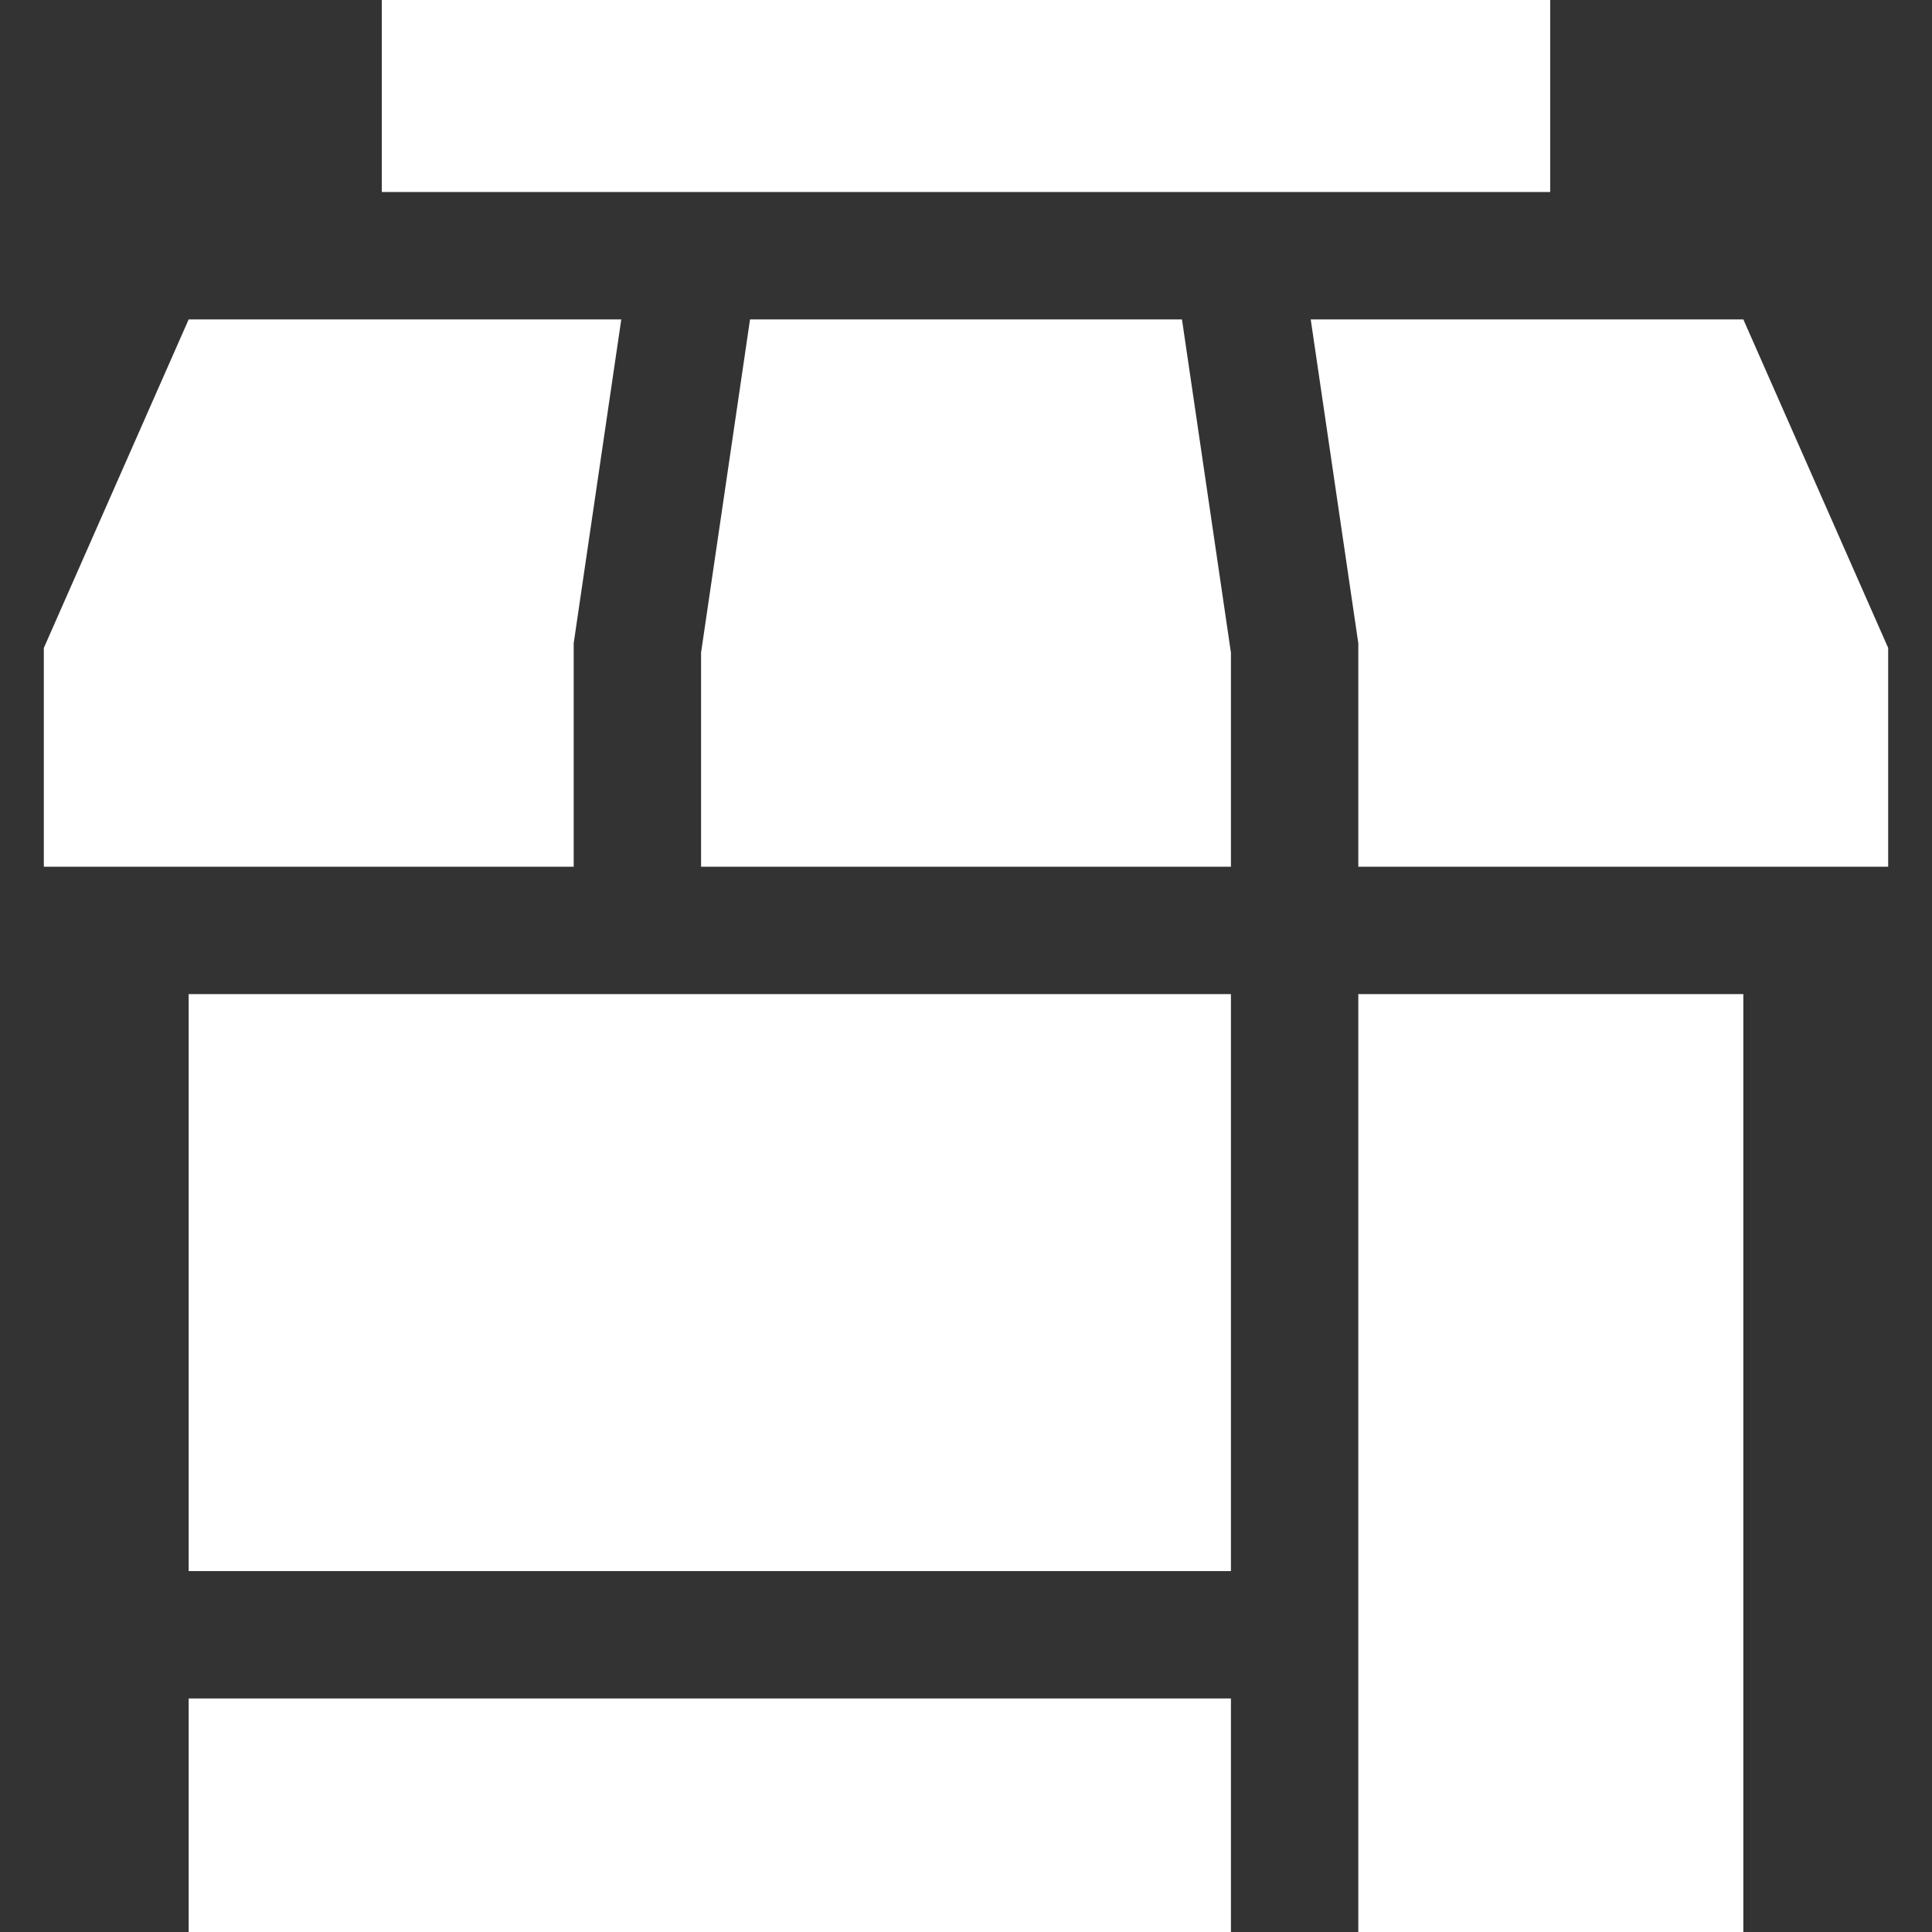
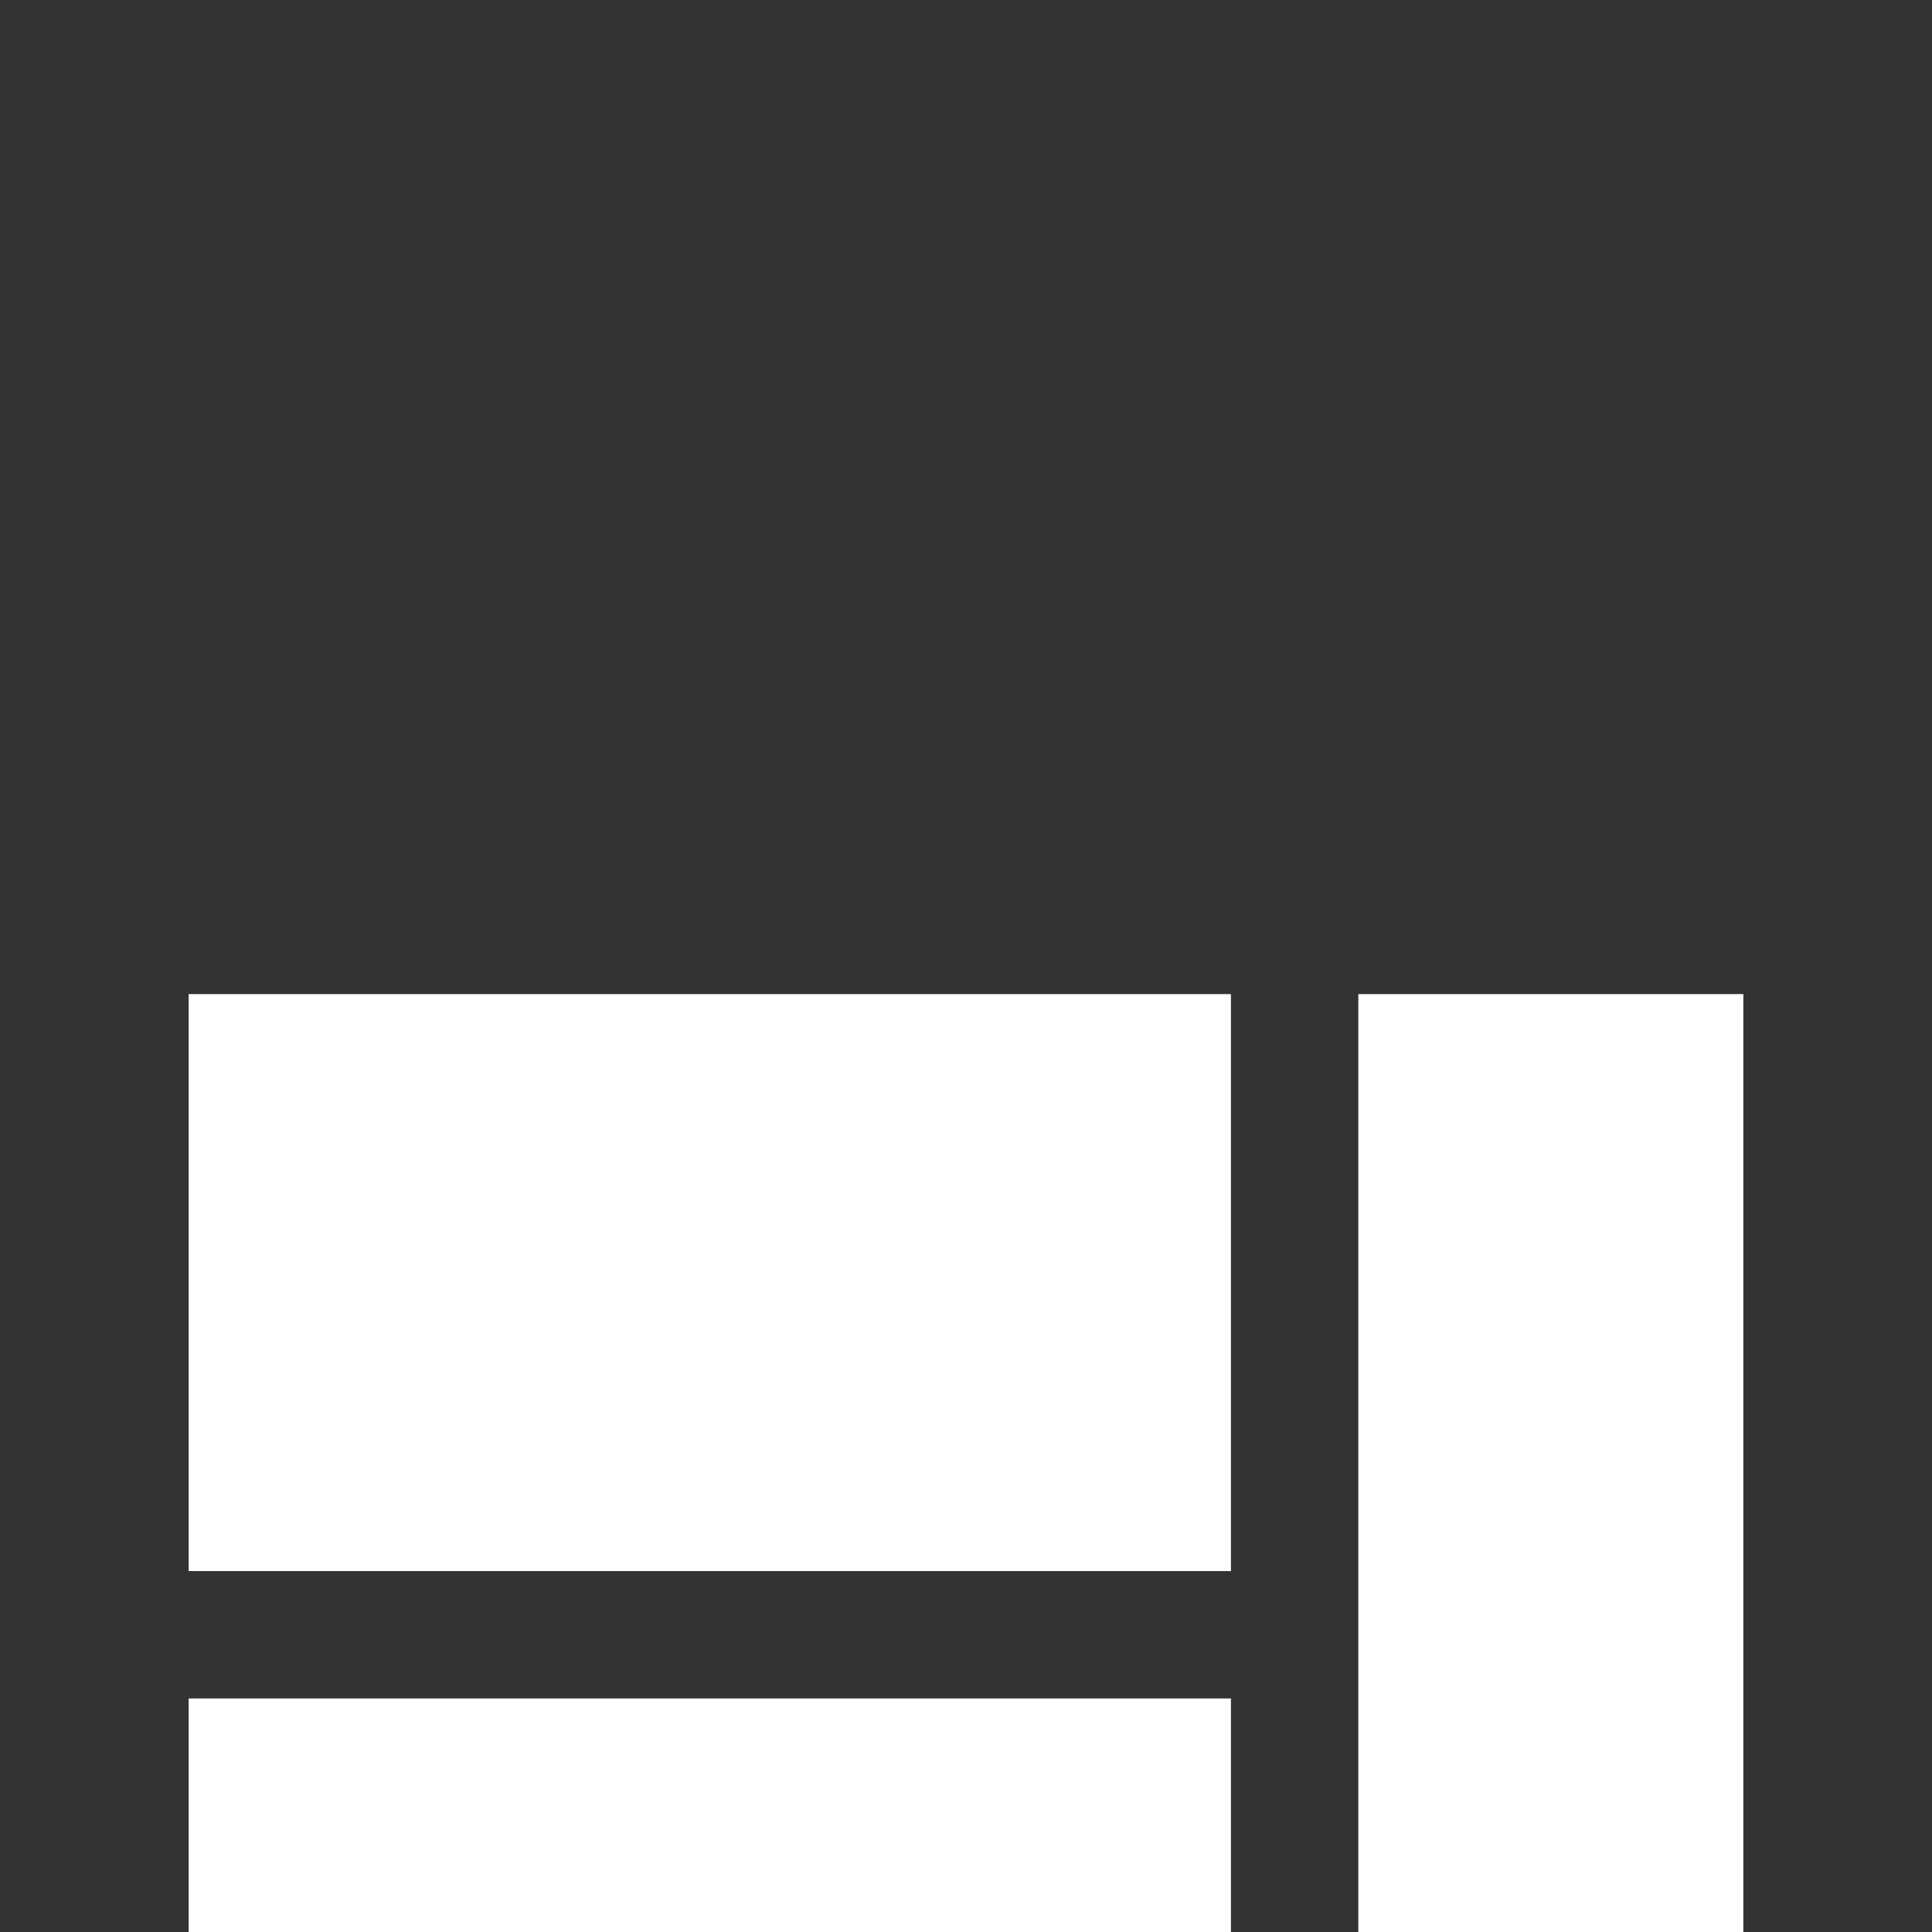
<svg xmlns="http://www.w3.org/2000/svg" version="1.1" width="512" height="512" x="0" y="0" viewBox="0 0 455 455" style="enable-background:new 0 0 512 512" xml:space="preserve" class="">
  <rect x="0" y="0" width="455" height="455" fill="#333333" stroke="none" />
  <g>
    <g>
-       <rect x="89.915" width="275.169" height="45.221" fill="#ffffff" data-original="#000000" style="" class="" />
-       <polygon points="176.639,75.221 165.107,153.691 165.107,204.119 289.893,204.119 289.893,153.691 278.361,75.221  " fill="#ffffff" data-original="#000000" style="" class="" />
-       <polygon points="135.107,151.499 146.316,75.221 44.433,75.221 10.321,152.595 10.321,204.119 135.107,204.119  " fill="#ffffff" data-original="#000000" style="" class="" />
-       <polygon points="410.567,75.221 308.684,75.221 319.893,151.499 319.893,204.119 444.679,204.119 444.679,152.595  " fill="#ffffff" data-original="#000000" style="" class="" />
      <polygon points="44.433,455 289.893,455 289.893,400 44.433,400 44.433,370 289.893,370 289.893,234.119 44.433,234.119  " fill="#ffffff" data-original="#000000" style="" class="" />
      <rect x="319.893" y="234.119" width="90.674" height="220.881" fill="#ffffff" data-original="#000000" style="" class="" />
    </g>
    <g>
</g>
    <g>
</g>
    <g>
</g>
    <g>
</g>
    <g>
</g>
    <g>
</g>
    <g>
</g>
    <g>
</g>
    <g>
</g>
    <g>
</g>
    <g>
</g>
    <g>
</g>
    <g>
</g>
    <g>
</g>
    <g>
</g>
  </g>
</svg>